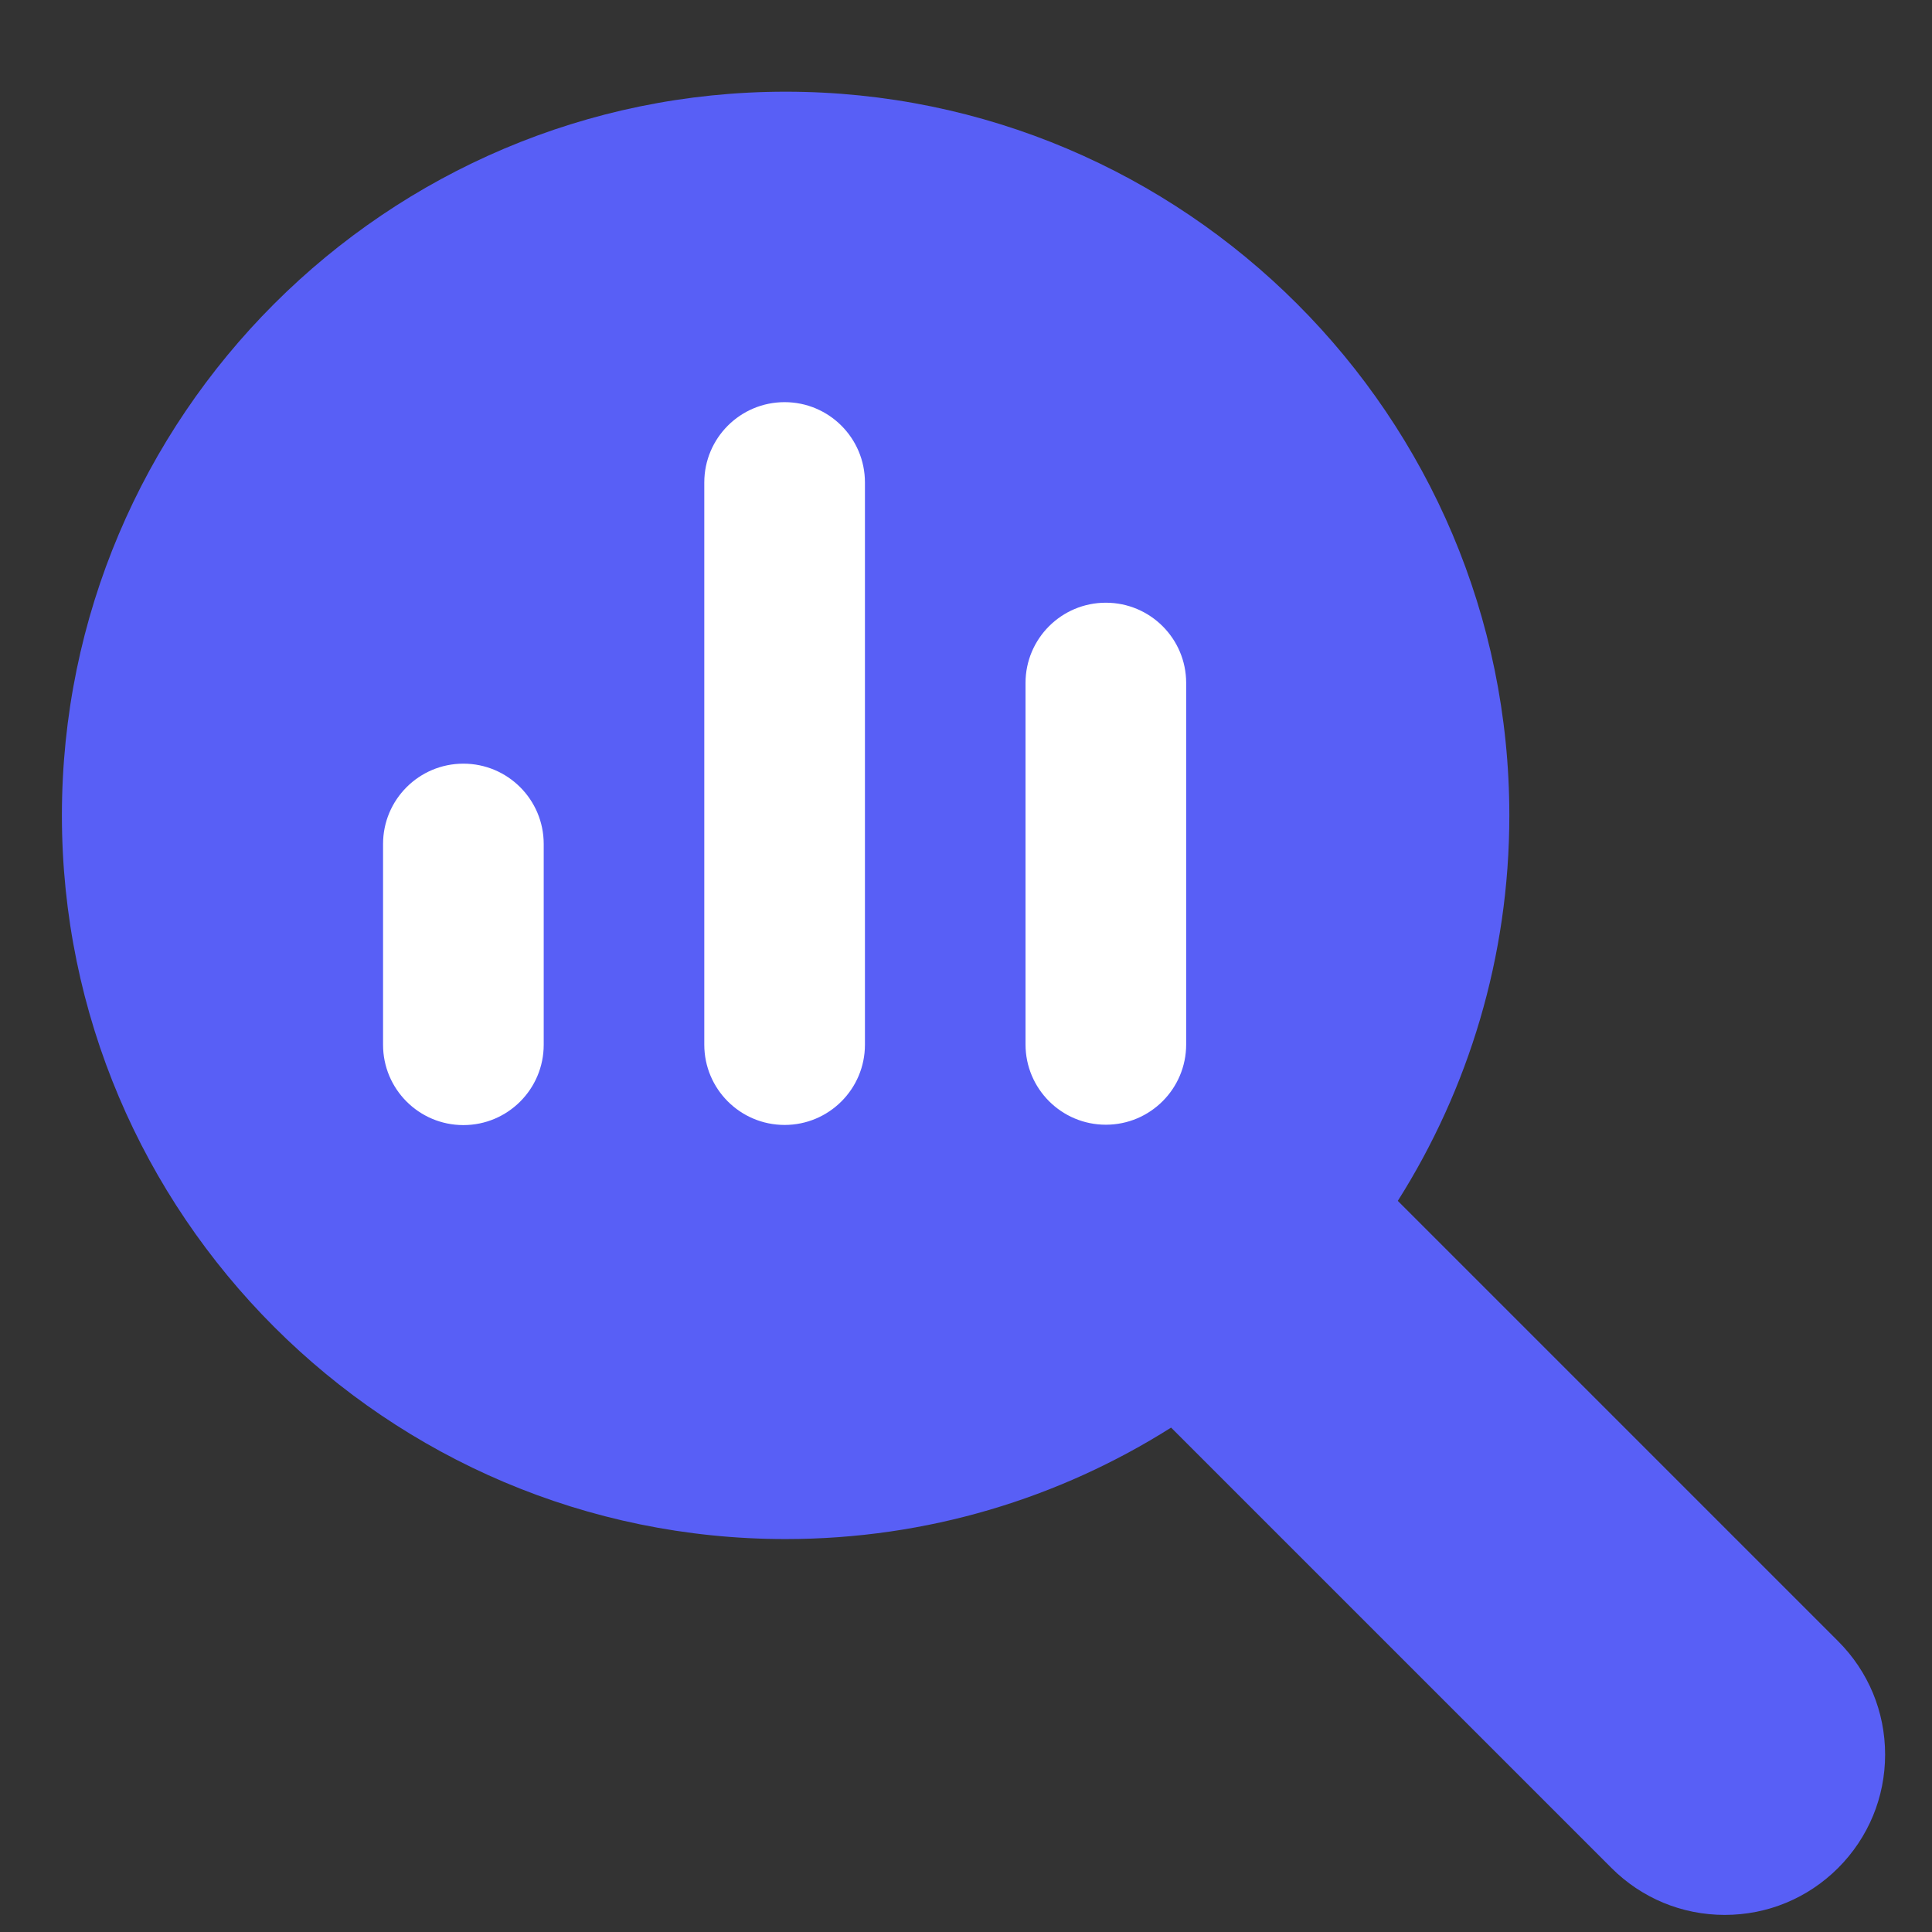
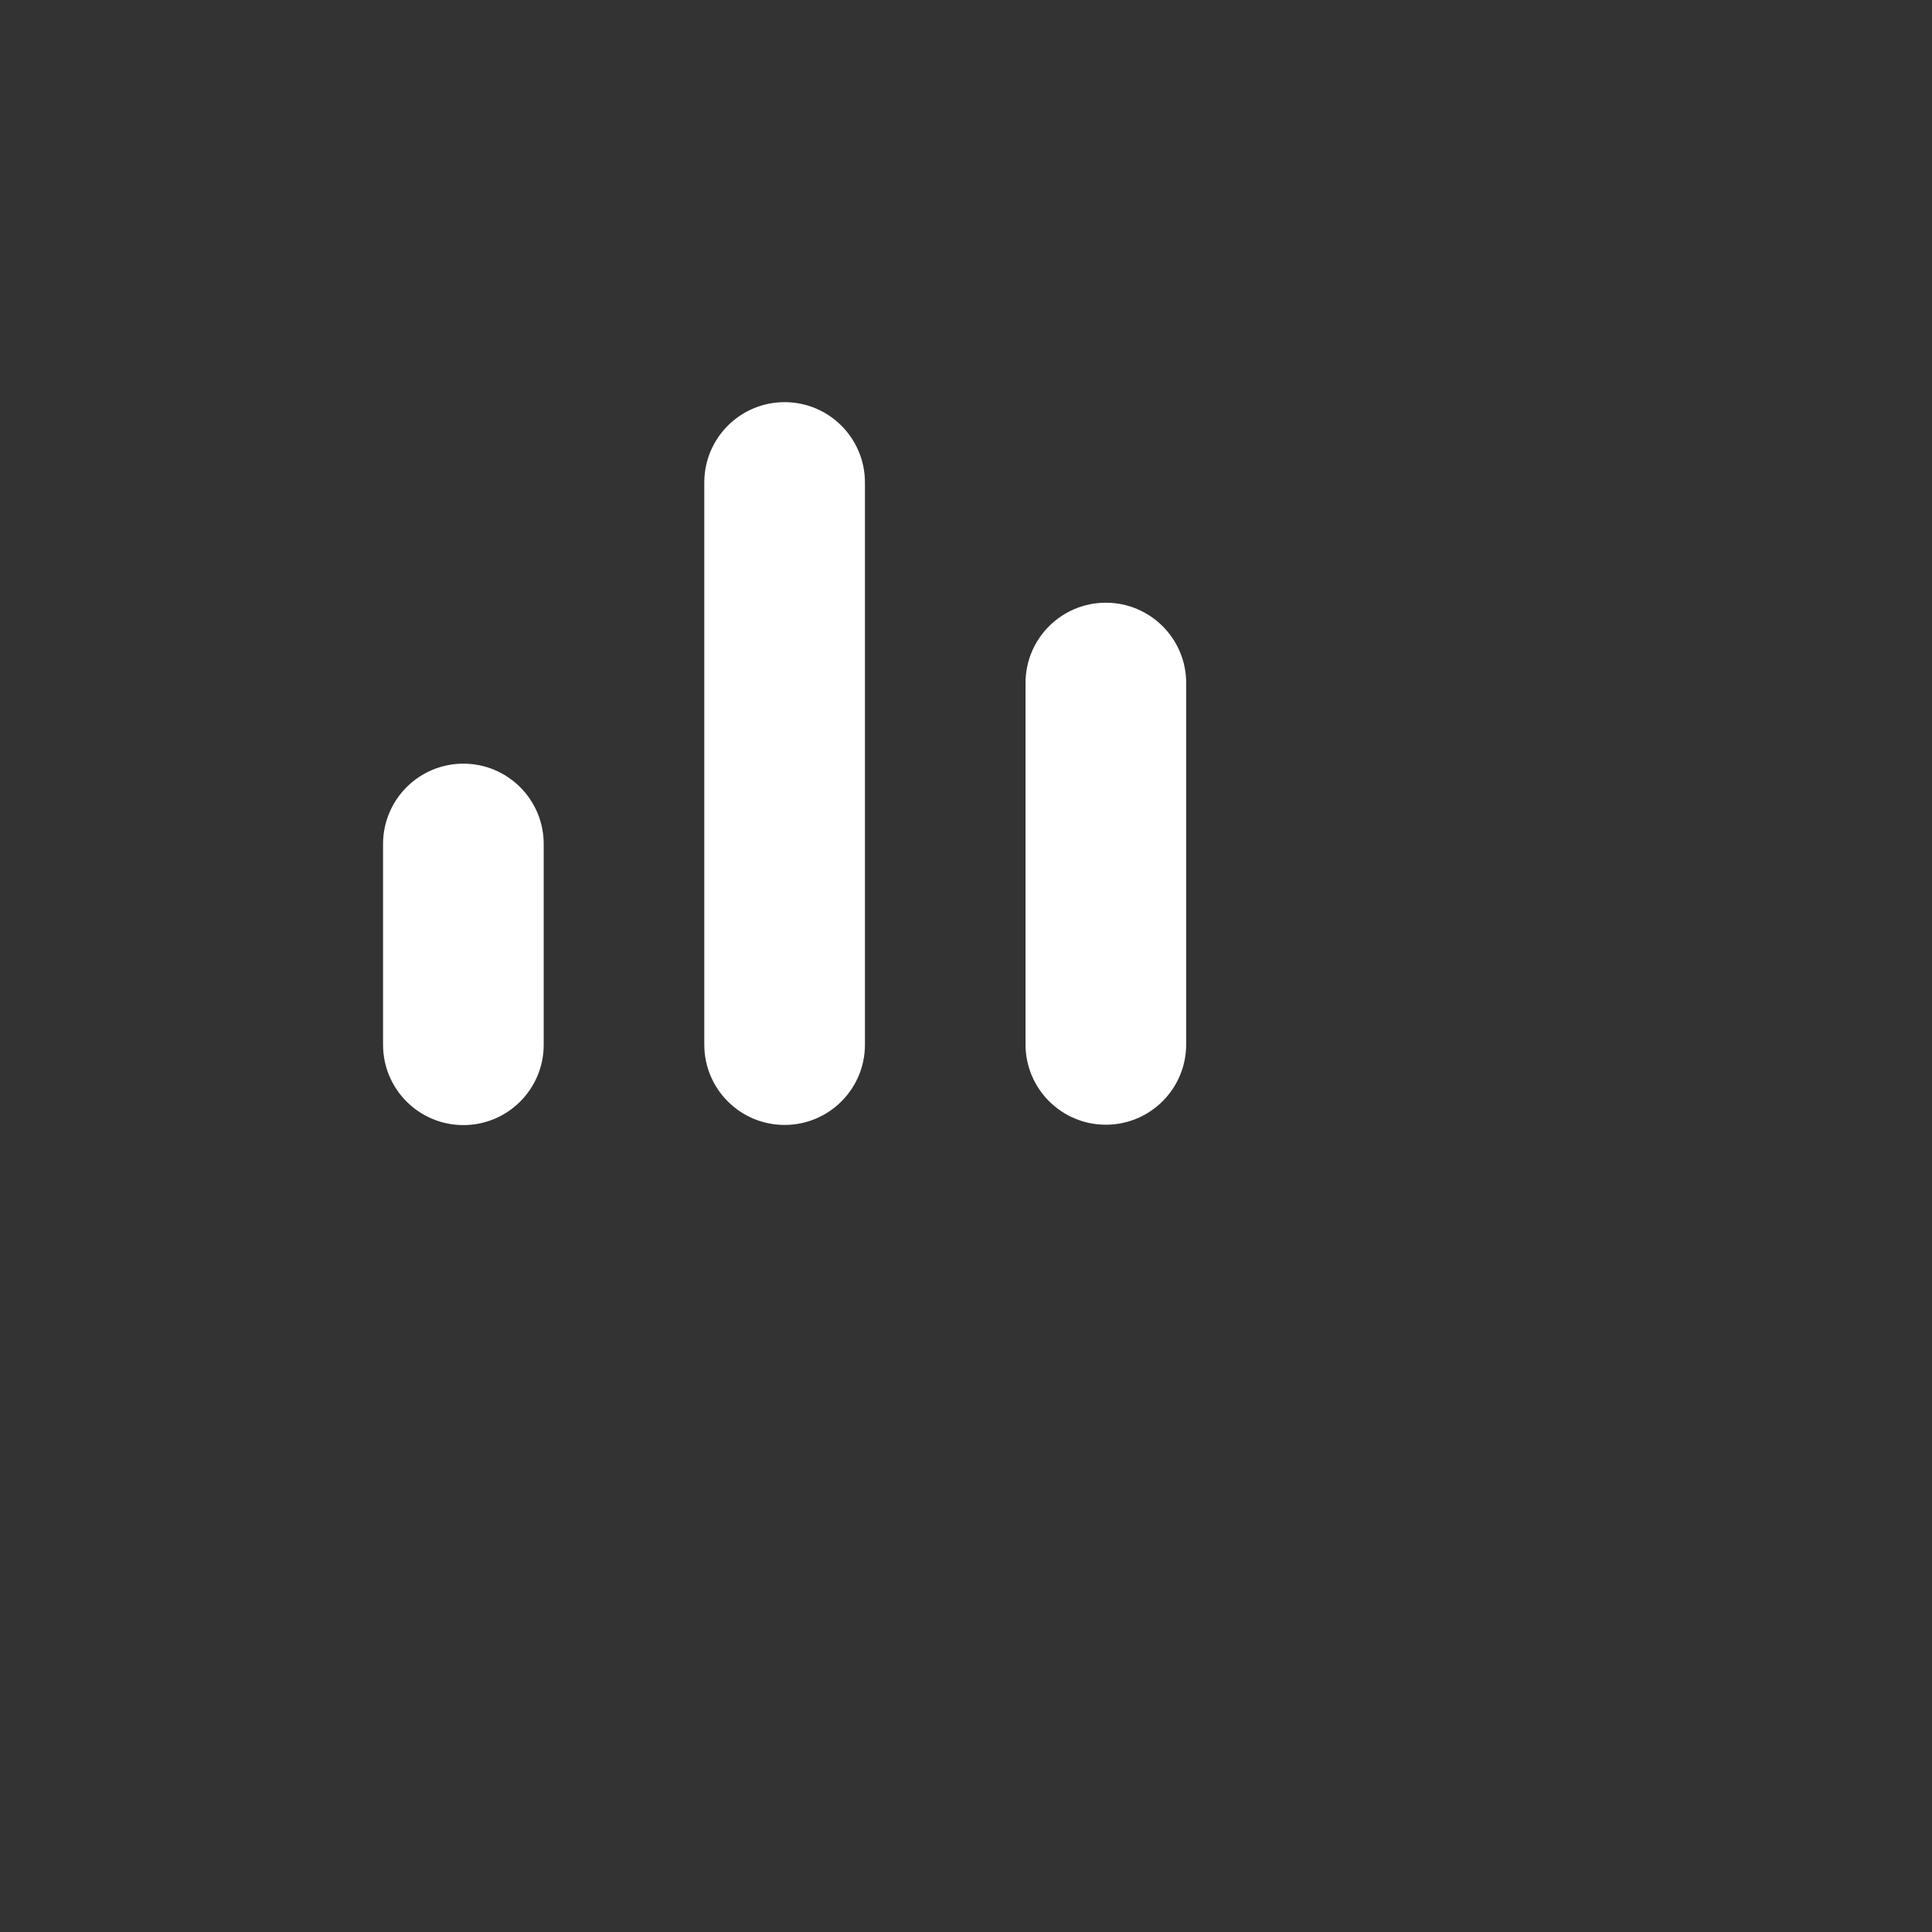
<svg xmlns="http://www.w3.org/2000/svg" width="26" height="26" viewBox="0 0 26 26" fill="none">
  <rect x="0" y="0" width="26" height="26" fill="#333333" stroke="none" />
-   <path d="M24.737 22.087L18.811 16.161C19.761 14.658 20.312 12.879 20.312 10.973C20.312 5.603 15.943 1.234 10.573 1.234C5.202 1.234 0.833 5.603 0.833 10.973C0.833 16.344 5.202 20.712 10.573 20.712C12.478 20.712 14.257 20.162 15.76 19.212L21.686 25.138C22.093 25.545 22.635 25.77 23.211 25.77C23.788 25.77 24.329 25.545 24.737 25.138C25.144 24.73 25.369 24.188 25.369 23.612C25.369 23.036 25.144 22.494 24.737 22.087Z" fill="#585FF6" />
  <path fill-rule="evenodd" clip-rule="evenodd" d="M10.559 5.412C11.156 5.412 11.64 5.896 11.64 6.493L11.64 14.059C11.64 14.655 11.156 15.139 10.559 15.139C9.962 15.139 9.478 14.655 9.478 14.059V6.493C9.478 5.896 9.962 5.412 10.559 5.412ZM6.236 10.277C6.833 10.277 7.317 10.761 7.317 11.358L7.317 14.06C7.317 14.657 6.833 15.141 6.236 15.141C5.639 15.141 5.155 14.657 5.155 14.06L5.155 11.358C5.155 10.761 5.639 10.277 6.236 10.277ZM15.963 9.191C15.963 8.595 15.479 8.111 14.882 8.111C14.285 8.111 13.801 8.595 13.801 9.191L13.801 14.055C13.801 14.652 14.285 15.136 14.882 15.136C15.479 15.136 15.963 14.652 15.963 14.055V9.191Z" fill="white" />
</svg>